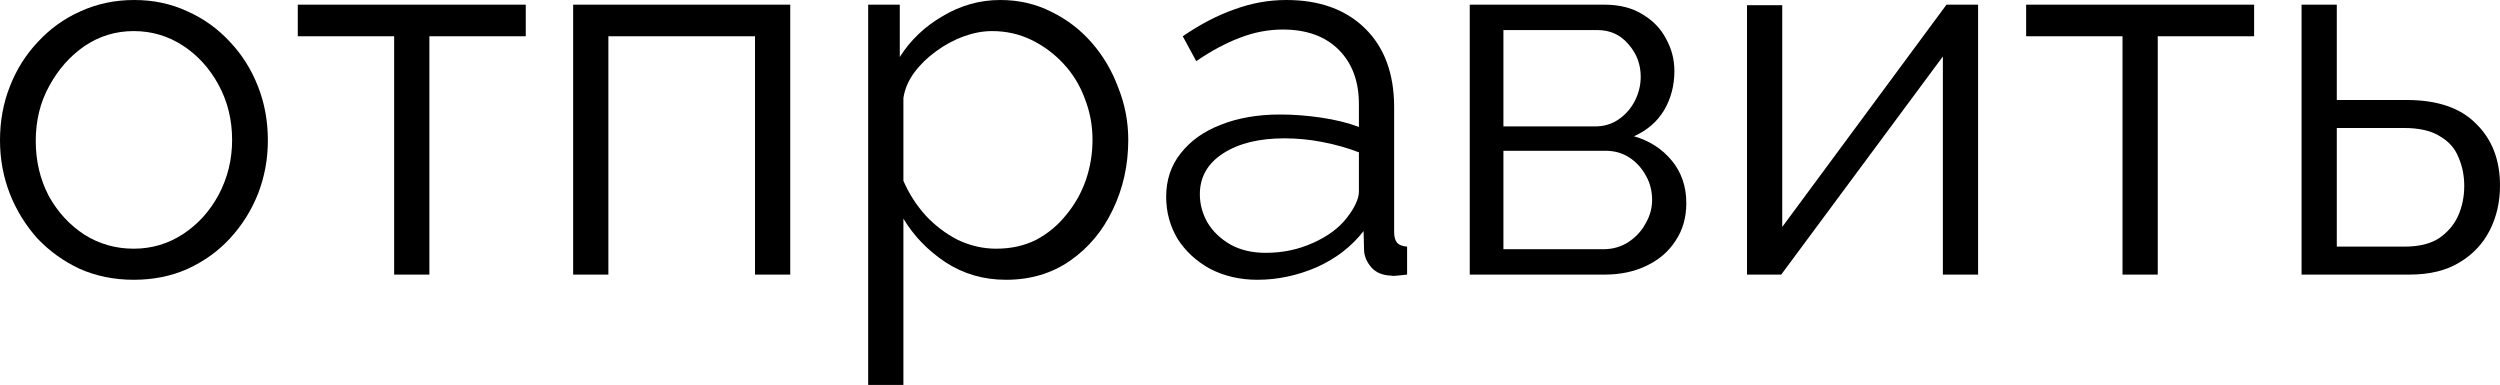
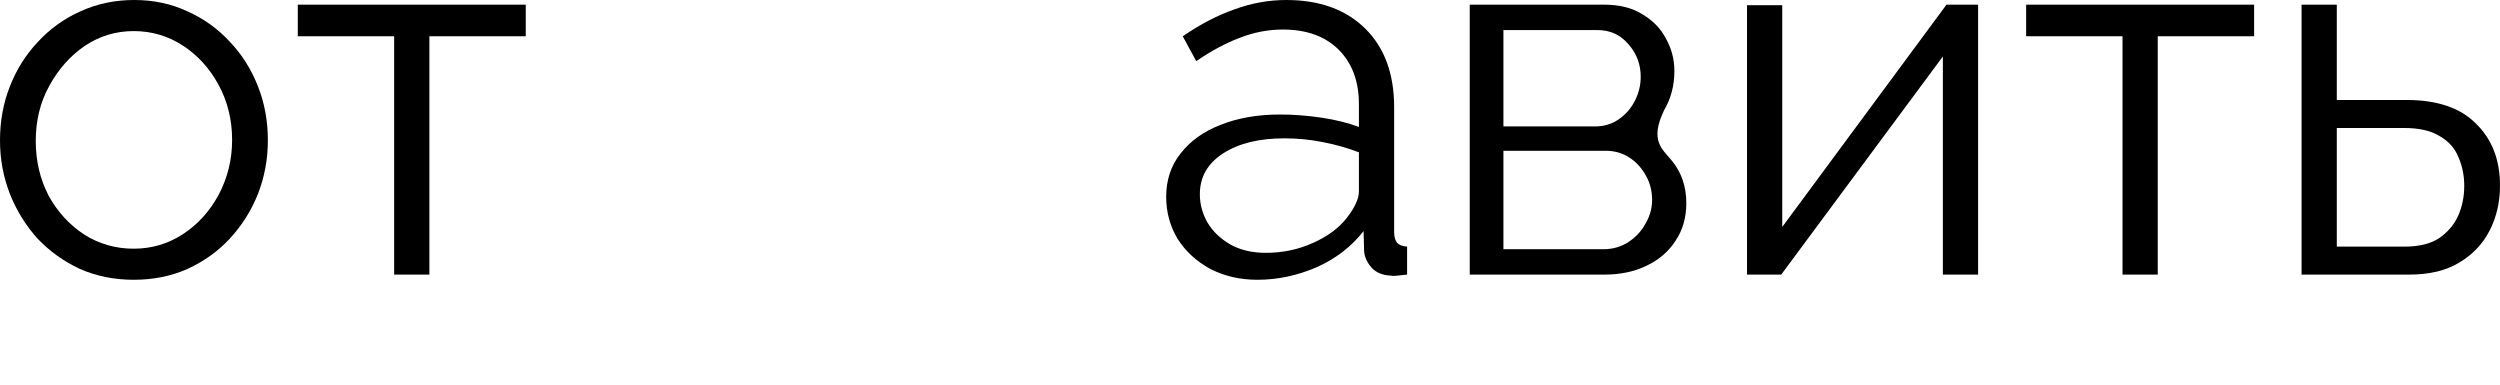
<svg xmlns="http://www.w3.org/2000/svg" viewBox="0 0 57.903 8.916" fill="none">
  <path d="M3.096 6.48C2.648 6.48 2.232 6.396 1.848 6.228C1.472 6.052 1.144 5.816 0.864 5.52C0.592 5.216 0.38 4.872 0.228 4.488C0.076 4.096 0 3.684 0 3.252C0 2.804 0.076 2.388 0.228 2.004C0.38 1.612 0.596 1.268 0.876 0.972C1.156 0.668 1.484 0.432 1.86 0.264C2.244 0.088 2.66 0 3.108 0C3.556 0 3.968 0.088 4.344 0.264C4.72 0.432 5.048 0.668 5.328 0.972C5.608 1.268 5.824 1.612 5.976 2.004C6.128 2.388 6.204 2.804 6.204 3.252C6.204 3.684 6.128 4.096 5.976 4.488C5.824 4.872 5.608 5.216 5.328 5.52C5.056 5.816 4.728 6.052 4.344 6.228C3.968 6.396 3.552 6.48 3.096 6.48ZM0.828 3.264C0.828 3.728 0.928 4.152 1.128 4.536C1.336 4.912 1.612 5.212 1.956 5.436C2.3 5.652 2.68 5.76 3.096 5.76C3.512 5.76 3.892 5.648 4.236 5.424C4.58 5.2 4.856 4.896 5.064 4.512C5.272 4.12 5.376 3.696 5.376 3.24C5.376 2.776 5.272 2.352 5.064 1.968C4.856 1.584 4.58 1.28 4.236 1.056C3.892 0.832 3.512 0.72 3.096 0.72C2.68 0.72 2.3 0.836 1.956 1.068C1.62 1.3 1.348 1.608 1.14 1.992C0.932 2.368 0.828 2.792 0.828 3.264Z" fill="black" />
  <path d="M9.129 6.36V0.84H6.897V0.108H12.177V0.84H9.945V6.36H9.129Z" fill="black" />
-   <path d="M13.275 6.36V0.108H18.303V6.36H17.487V0.84H14.091V6.36H13.275Z" fill="black" />
-   <path d="M23.3 6.48C22.78 6.48 22.312 6.344 21.896 6.072C21.488 5.8 21.164 5.464 20.924 5.064V8.916H20.108V0.108H20.84V1.32C21.088 0.928 21.42 0.612 21.836 0.372C22.252 0.124 22.696 0 23.168 0C23.6 0 23.996 0.092 24.356 0.276C24.716 0.452 25.028 0.692 25.292 0.996C25.556 1.3 25.76 1.648 25.904 2.04C26.056 2.424 26.132 2.824 26.132 3.24C26.132 3.824 26.012 4.364 25.772 4.86C25.54 5.348 25.212 5.74 24.788 6.036C24.364 6.332 23.868 6.48 23.3 6.48ZM23.072 5.76C23.416 5.76 23.724 5.692 23.996 5.556C24.268 5.412 24.5 5.22 24.692 4.98C24.892 4.74 25.044 4.472 25.148 4.176C25.252 3.872 25.304 3.56 25.304 3.24C25.304 2.904 25.244 2.584 25.124 2.28C25.012 1.976 24.848 1.708 24.632 1.476C24.416 1.244 24.168 1.06 23.888 0.924C23.608 0.788 23.304 0.72 22.976 0.72C22.768 0.72 22.552 0.76 22.328 0.84C22.104 0.92 21.888 1.036 21.68 1.188C21.48 1.332 21.312 1.496 21.176 1.68C21.04 1.864 20.956 2.06 20.924 2.268V4.188C21.052 4.484 21.224 4.752 21.44 4.992C21.656 5.224 21.904 5.412 22.184 5.556C22.472 5.692 22.768 5.76 23.072 5.76Z" fill="black" />
  <path d="M27.01 4.56C27.01 4.168 27.122 3.832 27.346 3.552C27.57 3.264 27.878 3.044 28.27 2.892C28.67 2.732 29.13 2.652 29.65 2.652C29.954 2.652 30.27 2.676 30.598 2.724C30.926 2.772 31.218 2.844 31.474 2.94V2.412C31.474 1.884 31.318 1.464 31.006 1.152C30.694 0.84 30.262 0.684 29.71 0.684C29.374 0.684 29.042 0.748 28.714 0.876C28.394 0.996 28.058 1.176 27.706 1.416L27.394 0.84C27.802 0.56 28.202 0.352 28.594 0.216C28.986 0.072 29.386 0 29.794 0C30.562 0 31.17 0.22 31.618 0.66C32.066 1.1 32.29 1.708 32.29 2.484V5.376C32.29 5.488 32.314 5.572 32.362 5.628C32.41 5.676 32.486 5.704 32.59 5.712V6.36C32.502 6.368 32.426 6.376 32.362 6.384C32.298 6.392 32.25 6.392 32.218 6.384C32.018 6.376 31.866 6.312 31.762 6.192C31.658 6.072 31.602 5.944 31.594 5.808L31.582 5.352C31.302 5.712 30.938 5.992 30.49 6.192C30.042 6.384 29.586 6.48 29.122 6.48C28.722 6.48 28.358 6.396 28.03 6.228C27.71 6.052 27.458 5.82 27.274 5.532C27.098 5.236 27.01 4.912 27.01 4.56ZM31.198 5.04C31.286 4.928 31.354 4.82 31.402 4.716C31.45 4.612 31.474 4.52 31.474 4.44V3.528C31.202 3.424 30.918 3.344 30.622 3.288C30.334 3.232 30.042 3.204 29.746 3.204C29.162 3.204 28.69 3.32 28.33 3.552C27.97 3.784 27.79 4.1 27.79 4.5C27.79 4.732 27.85 4.952 27.97 5.16C28.09 5.36 28.266 5.528 28.498 5.664C28.73 5.792 29.002 5.856 29.314 5.856C29.706 5.856 30.07 5.78 30.406 5.628C30.75 5.476 31.014 5.28 31.198 5.04Z" fill="black" />
-   <path d="M34.041 6.36V0.108H37.161C37.513 0.108 37.809 0.184 38.049 0.336C38.289 0.48 38.469 0.668 38.589 0.9C38.717 1.132 38.781 1.38 38.781 1.644C38.781 1.98 38.701 2.284 38.541 2.556C38.381 2.82 38.149 3.02 37.845 3.156C38.205 3.26 38.497 3.448 38.721 3.72C38.945 3.992 39.057 4.32 39.057 4.704C39.057 5.04 38.973 5.332 38.805 5.58C38.645 5.828 38.421 6.02 38.133 6.156C37.853 6.292 37.529 6.36 37.161 6.36H34.041ZM34.821 5.772H37.137C37.345 5.772 37.533 5.72 37.701 5.616C37.877 5.504 38.013 5.36 38.109 5.184C38.213 5.008 38.265 4.824 38.265 4.632C38.265 4.424 38.217 4.236 38.121 4.068C38.025 3.892 37.897 3.752 37.737 3.648C37.577 3.544 37.393 3.492 37.185 3.492H34.821V5.772ZM34.821 2.928H36.945C37.153 2.928 37.337 2.872 37.497 2.76C37.657 2.648 37.781 2.504 37.869 2.328C37.957 2.152 38.001 1.968 38.001 1.776C38.001 1.488 37.905 1.236 37.713 1.02C37.529 0.804 37.289 0.696 36.993 0.696H34.821V2.928Z" fill="black" />
+   <path d="M34.041 6.36V0.108H37.161C37.513 0.108 37.809 0.184 38.049 0.336C38.289 0.48 38.469 0.668 38.589 0.9C38.717 1.132 38.781 1.38 38.781 1.644C38.781 1.98 38.701 2.284 38.541 2.556C38.205 3.26 38.497 3.448 38.721 3.72C38.945 3.992 39.057 4.32 39.057 4.704C39.057 5.04 38.973 5.332 38.805 5.58C38.645 5.828 38.421 6.02 38.133 6.156C37.853 6.292 37.529 6.36 37.161 6.36H34.041ZM34.821 5.772H37.137C37.345 5.772 37.533 5.72 37.701 5.616C37.877 5.504 38.013 5.36 38.109 5.184C38.213 5.008 38.265 4.824 38.265 4.632C38.265 4.424 38.217 4.236 38.121 4.068C38.025 3.892 37.897 3.752 37.737 3.648C37.577 3.544 37.393 3.492 37.185 3.492H34.821V5.772ZM34.821 2.928H36.945C37.153 2.928 37.337 2.872 37.497 2.76C37.657 2.648 37.781 2.504 37.869 2.328C37.957 2.152 38.001 1.968 38.001 1.776C38.001 1.488 37.905 1.236 37.713 1.02C37.529 0.804 37.289 0.696 36.993 0.696H34.821V2.928Z" fill="black" />
  <path d="M40.463 6.36V0.12H41.279V5.256L45.083 0.108H45.815V6.36H44.999V1.308L41.255 6.36H40.463Z" fill="black" />
  <path d="M49.16 6.36V0.84H46.928V0.108H52.208V0.84H49.976V6.36H49.16Z" fill="black" />
  <path d="M53.307 6.36V0.108H54.123V2.316H55.743C56.455 2.316 56.991 2.5 57.351 2.868C57.719 3.228 57.903 3.704 57.903 4.296C57.903 4.68 57.823 5.028 57.663 5.34C57.503 5.652 57.267 5.9 56.955 6.084C56.651 6.268 56.267 6.36 55.803 6.36H53.307ZM54.123 5.712H55.695C56.023 5.712 56.287 5.648 56.487 5.52C56.687 5.384 56.835 5.212 56.931 5.004C57.027 4.788 57.075 4.556 57.075 4.308C57.075 4.068 57.031 3.848 56.943 3.648C56.863 3.44 56.719 3.276 56.511 3.156C56.311 3.028 56.031 2.964 55.671 2.964H54.123V5.712Z" fill="black" />
</svg>